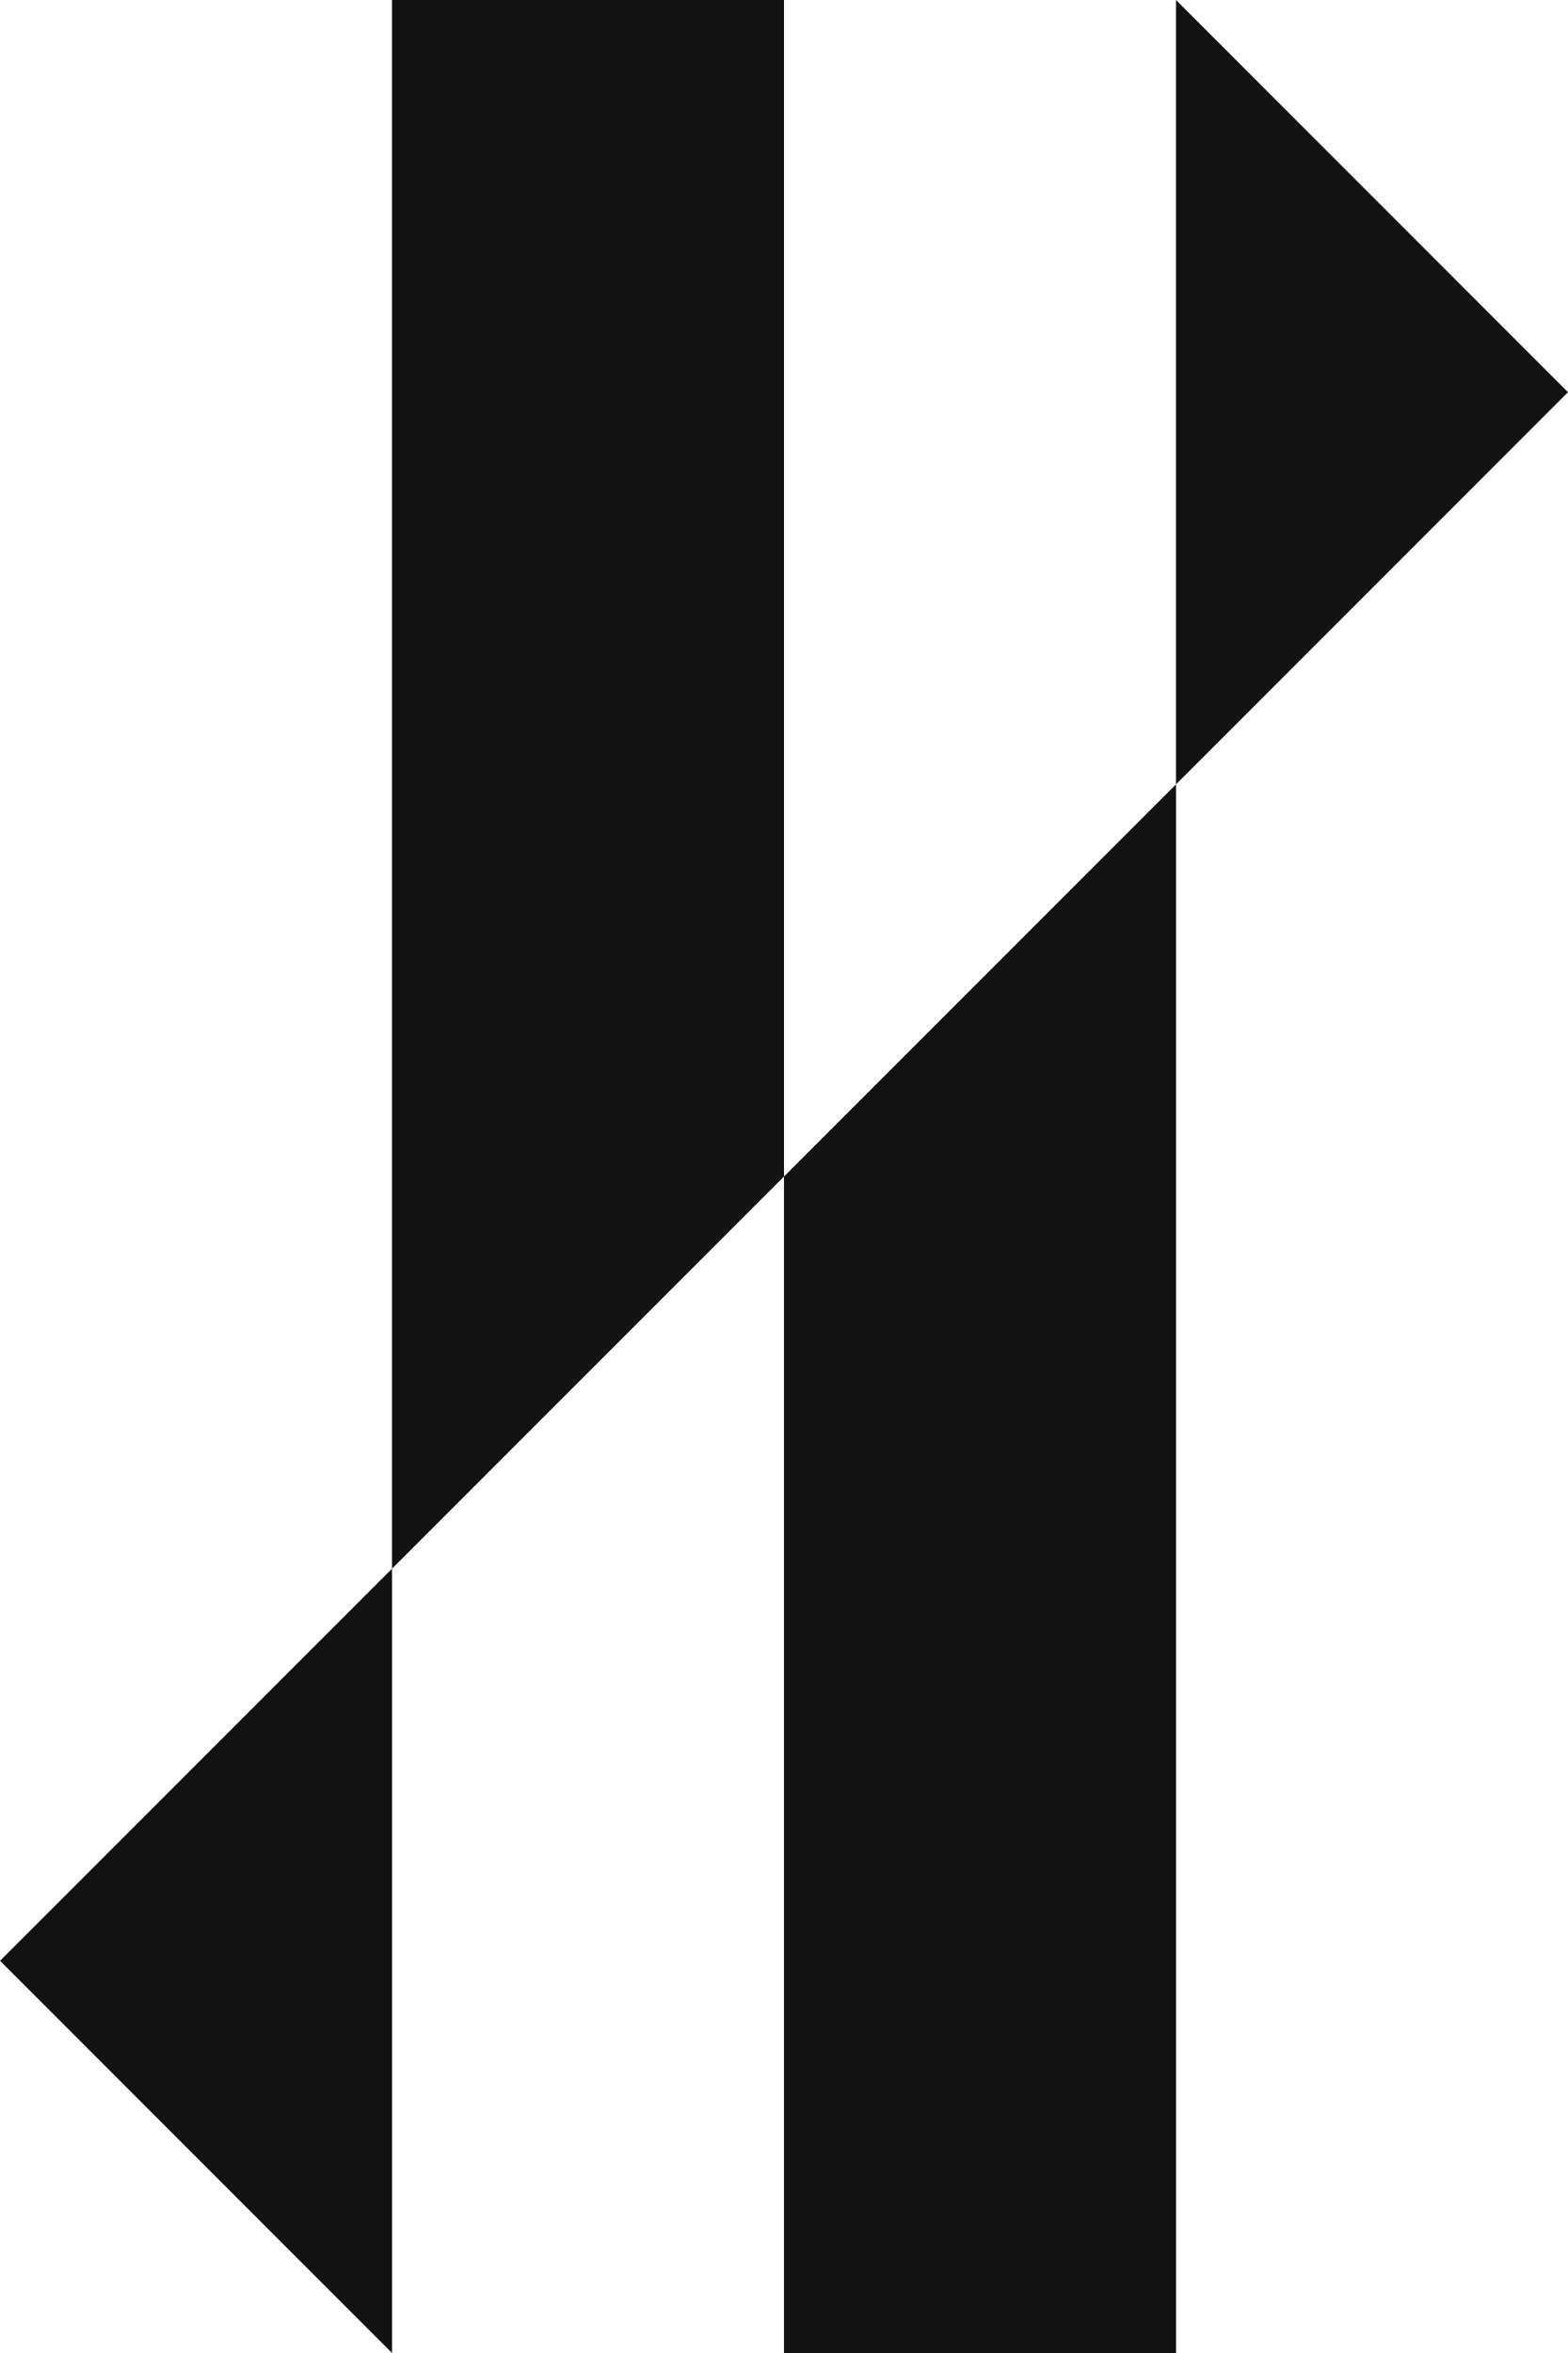
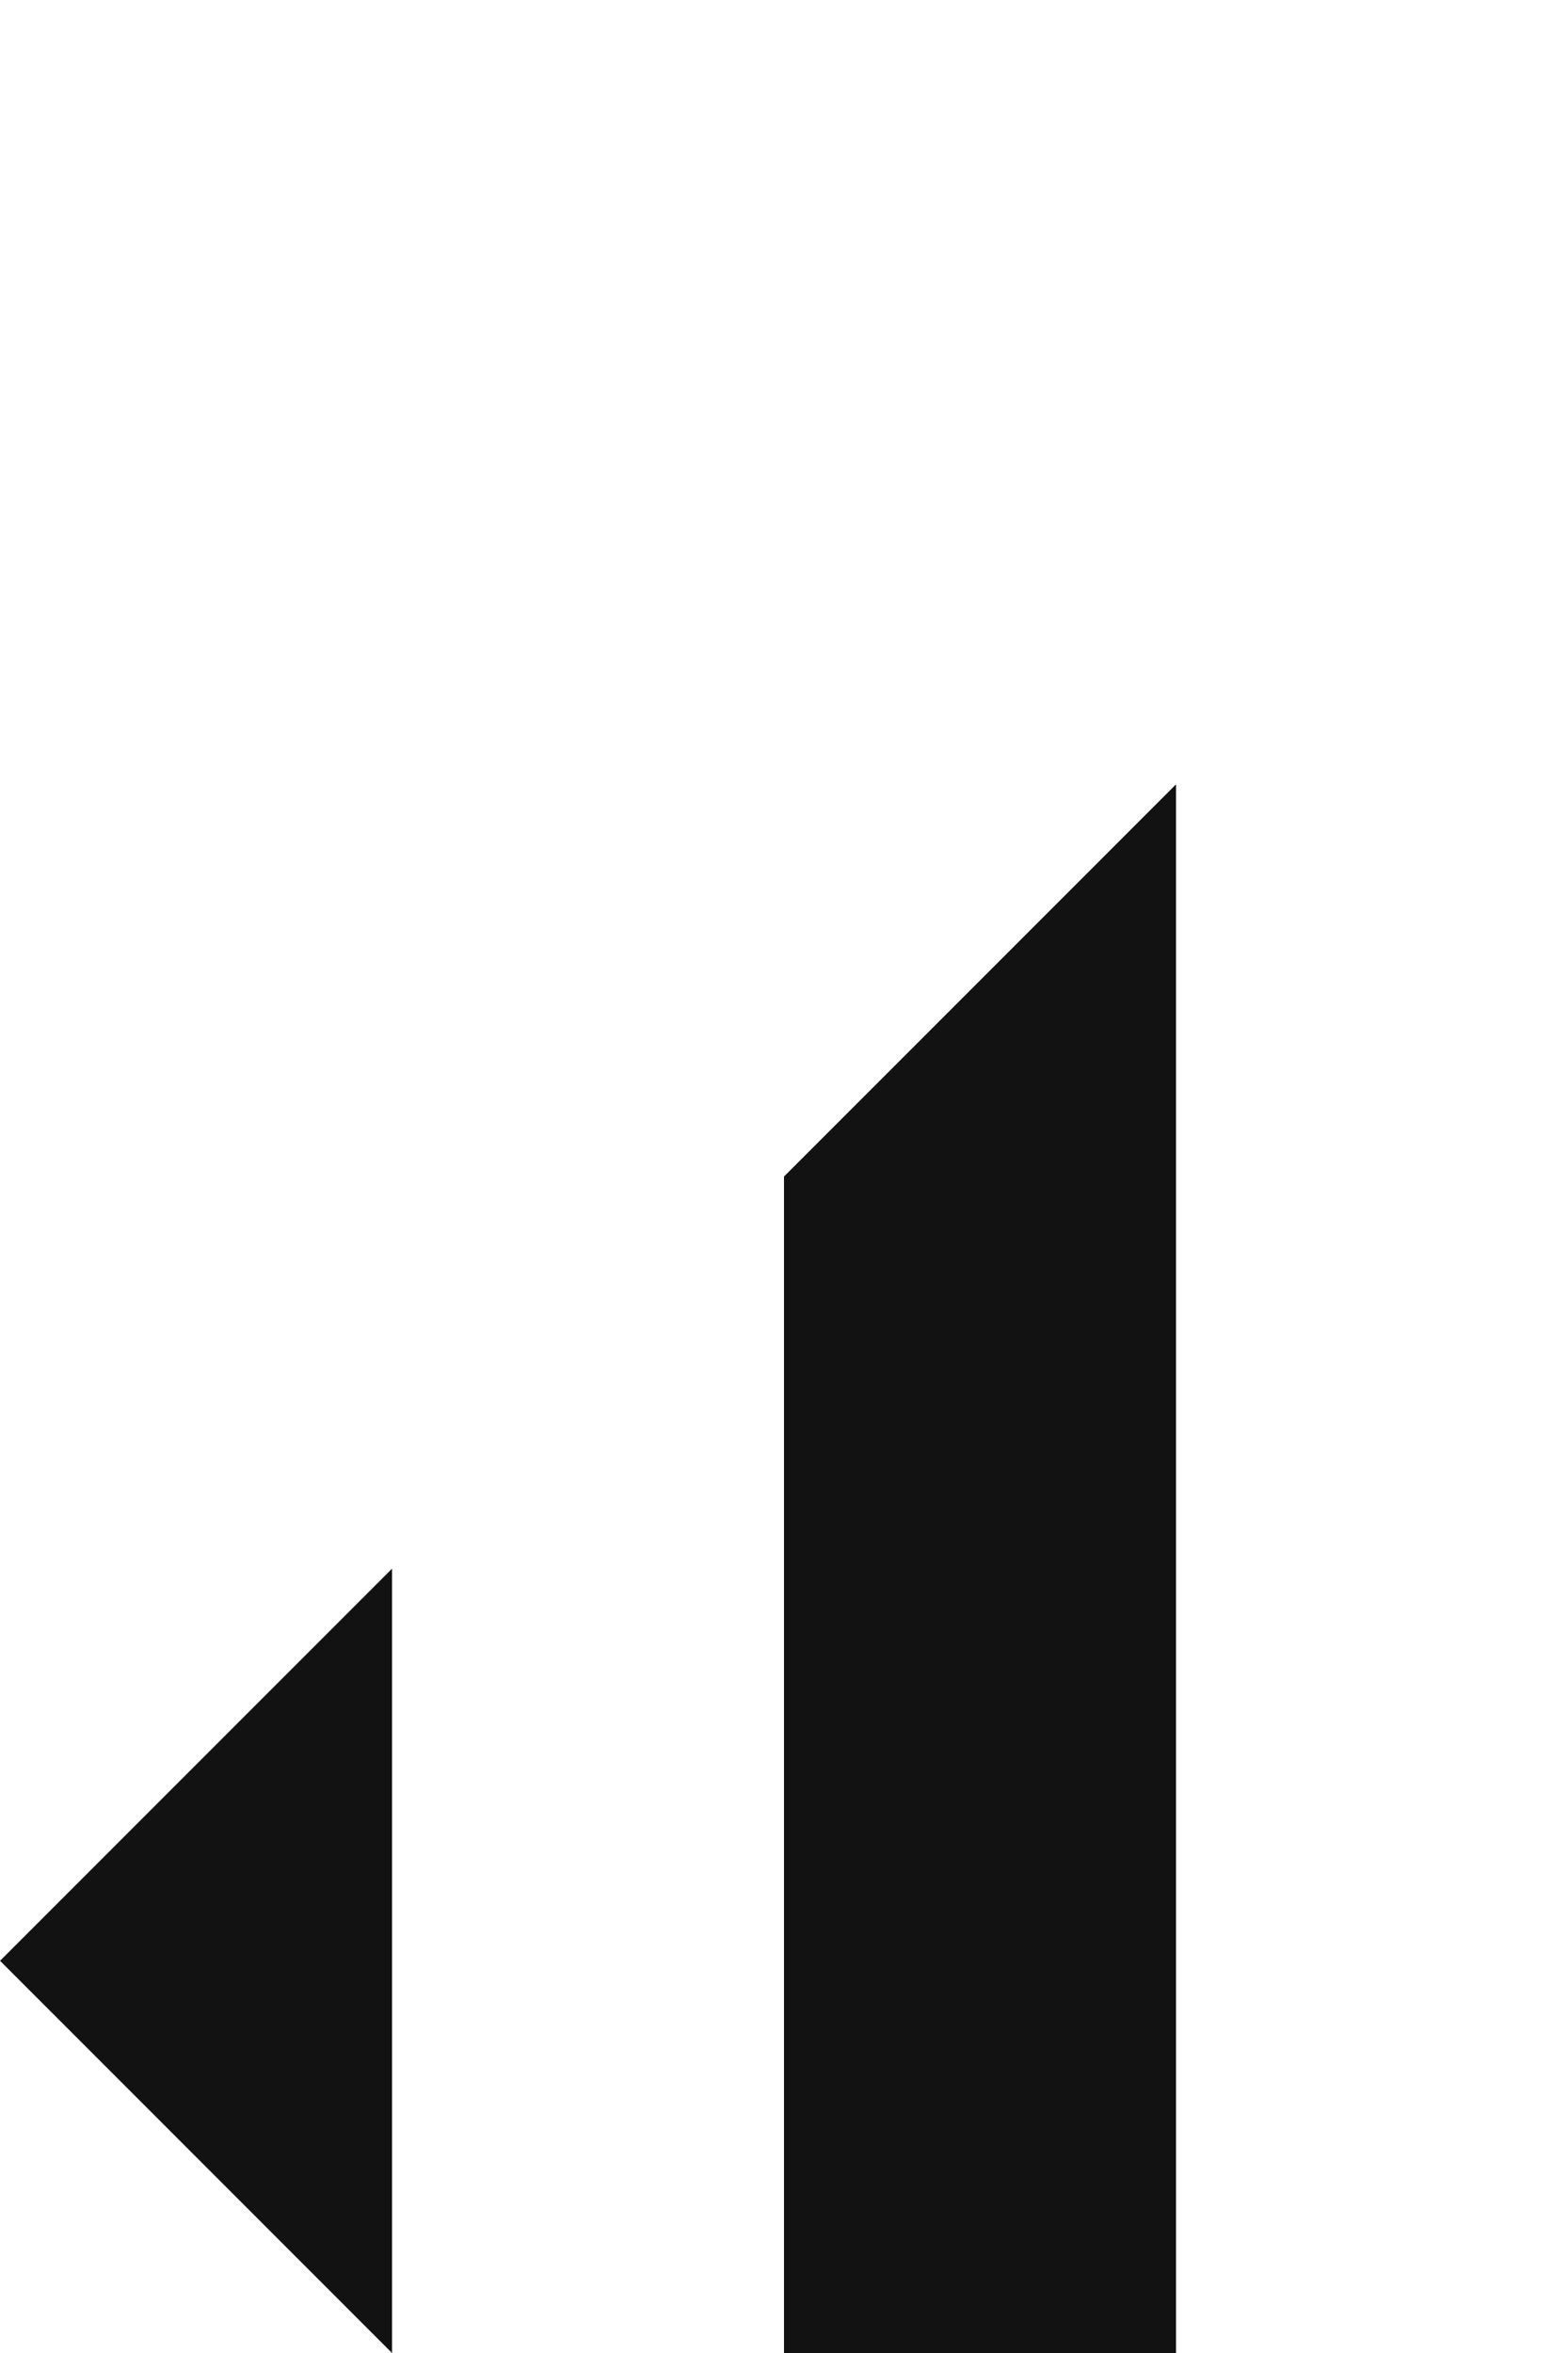
<svg xmlns="http://www.w3.org/2000/svg" width="33.346" height="50.019" viewBox="0 0 33.346 50.019">
  <g transform="translate(-104 -37)">
    <g transform="translate(-64.506 -66.939)">
      <path d="M168.506,426.774" transform="translate(0 -281.152)" fill="#121212" />
-       <path d="M362.207,120.612l8.336-8.336-8.336-8.336Z" transform="translate(-168.691)" fill="#121212" />
      <path d="M297.64,241.41v25.009h8.337V233.073Z" transform="translate(-112.461 -112.461)" fill="#121212" />
-       <path d="M241.41,128.949V103.939h-8.336v33.346Z" transform="translate(-56.231)" fill="#121212" />
      <path d="M176.843,378.88V362.207l-8.336,8.336Z" transform="translate(0 -224.922)" fill="#121212" />
    </g>
  </g>
</svg>